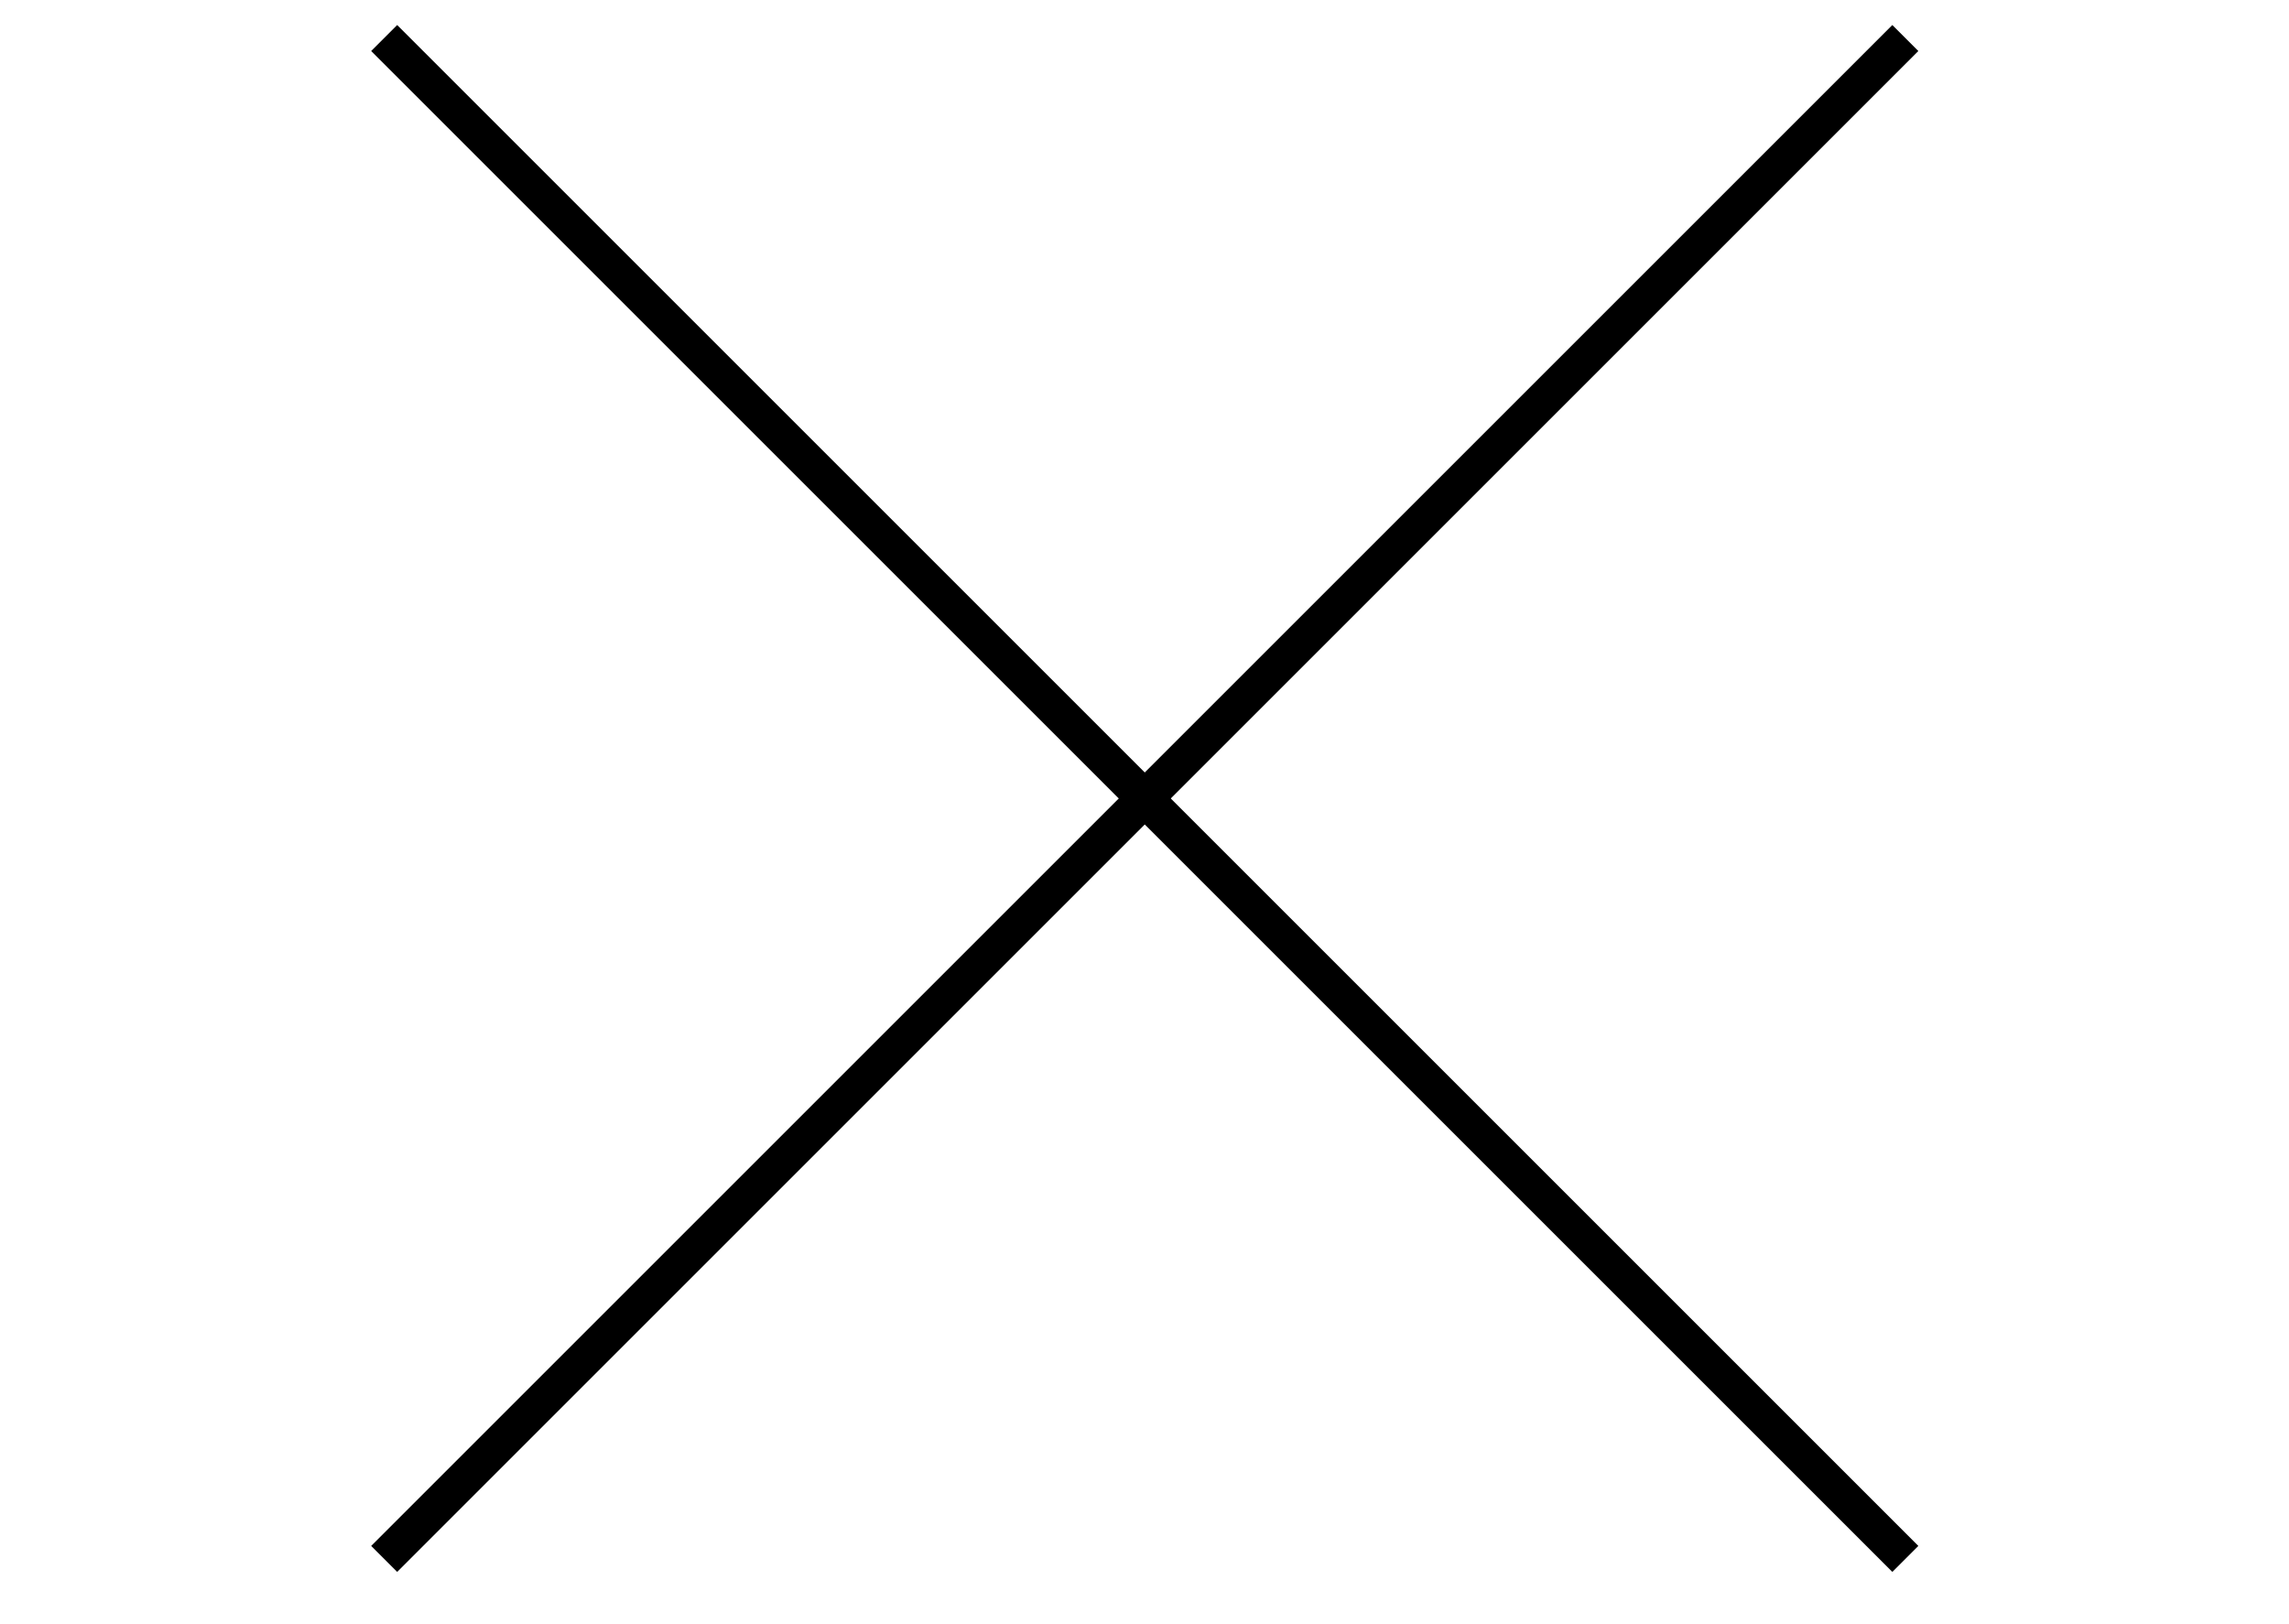
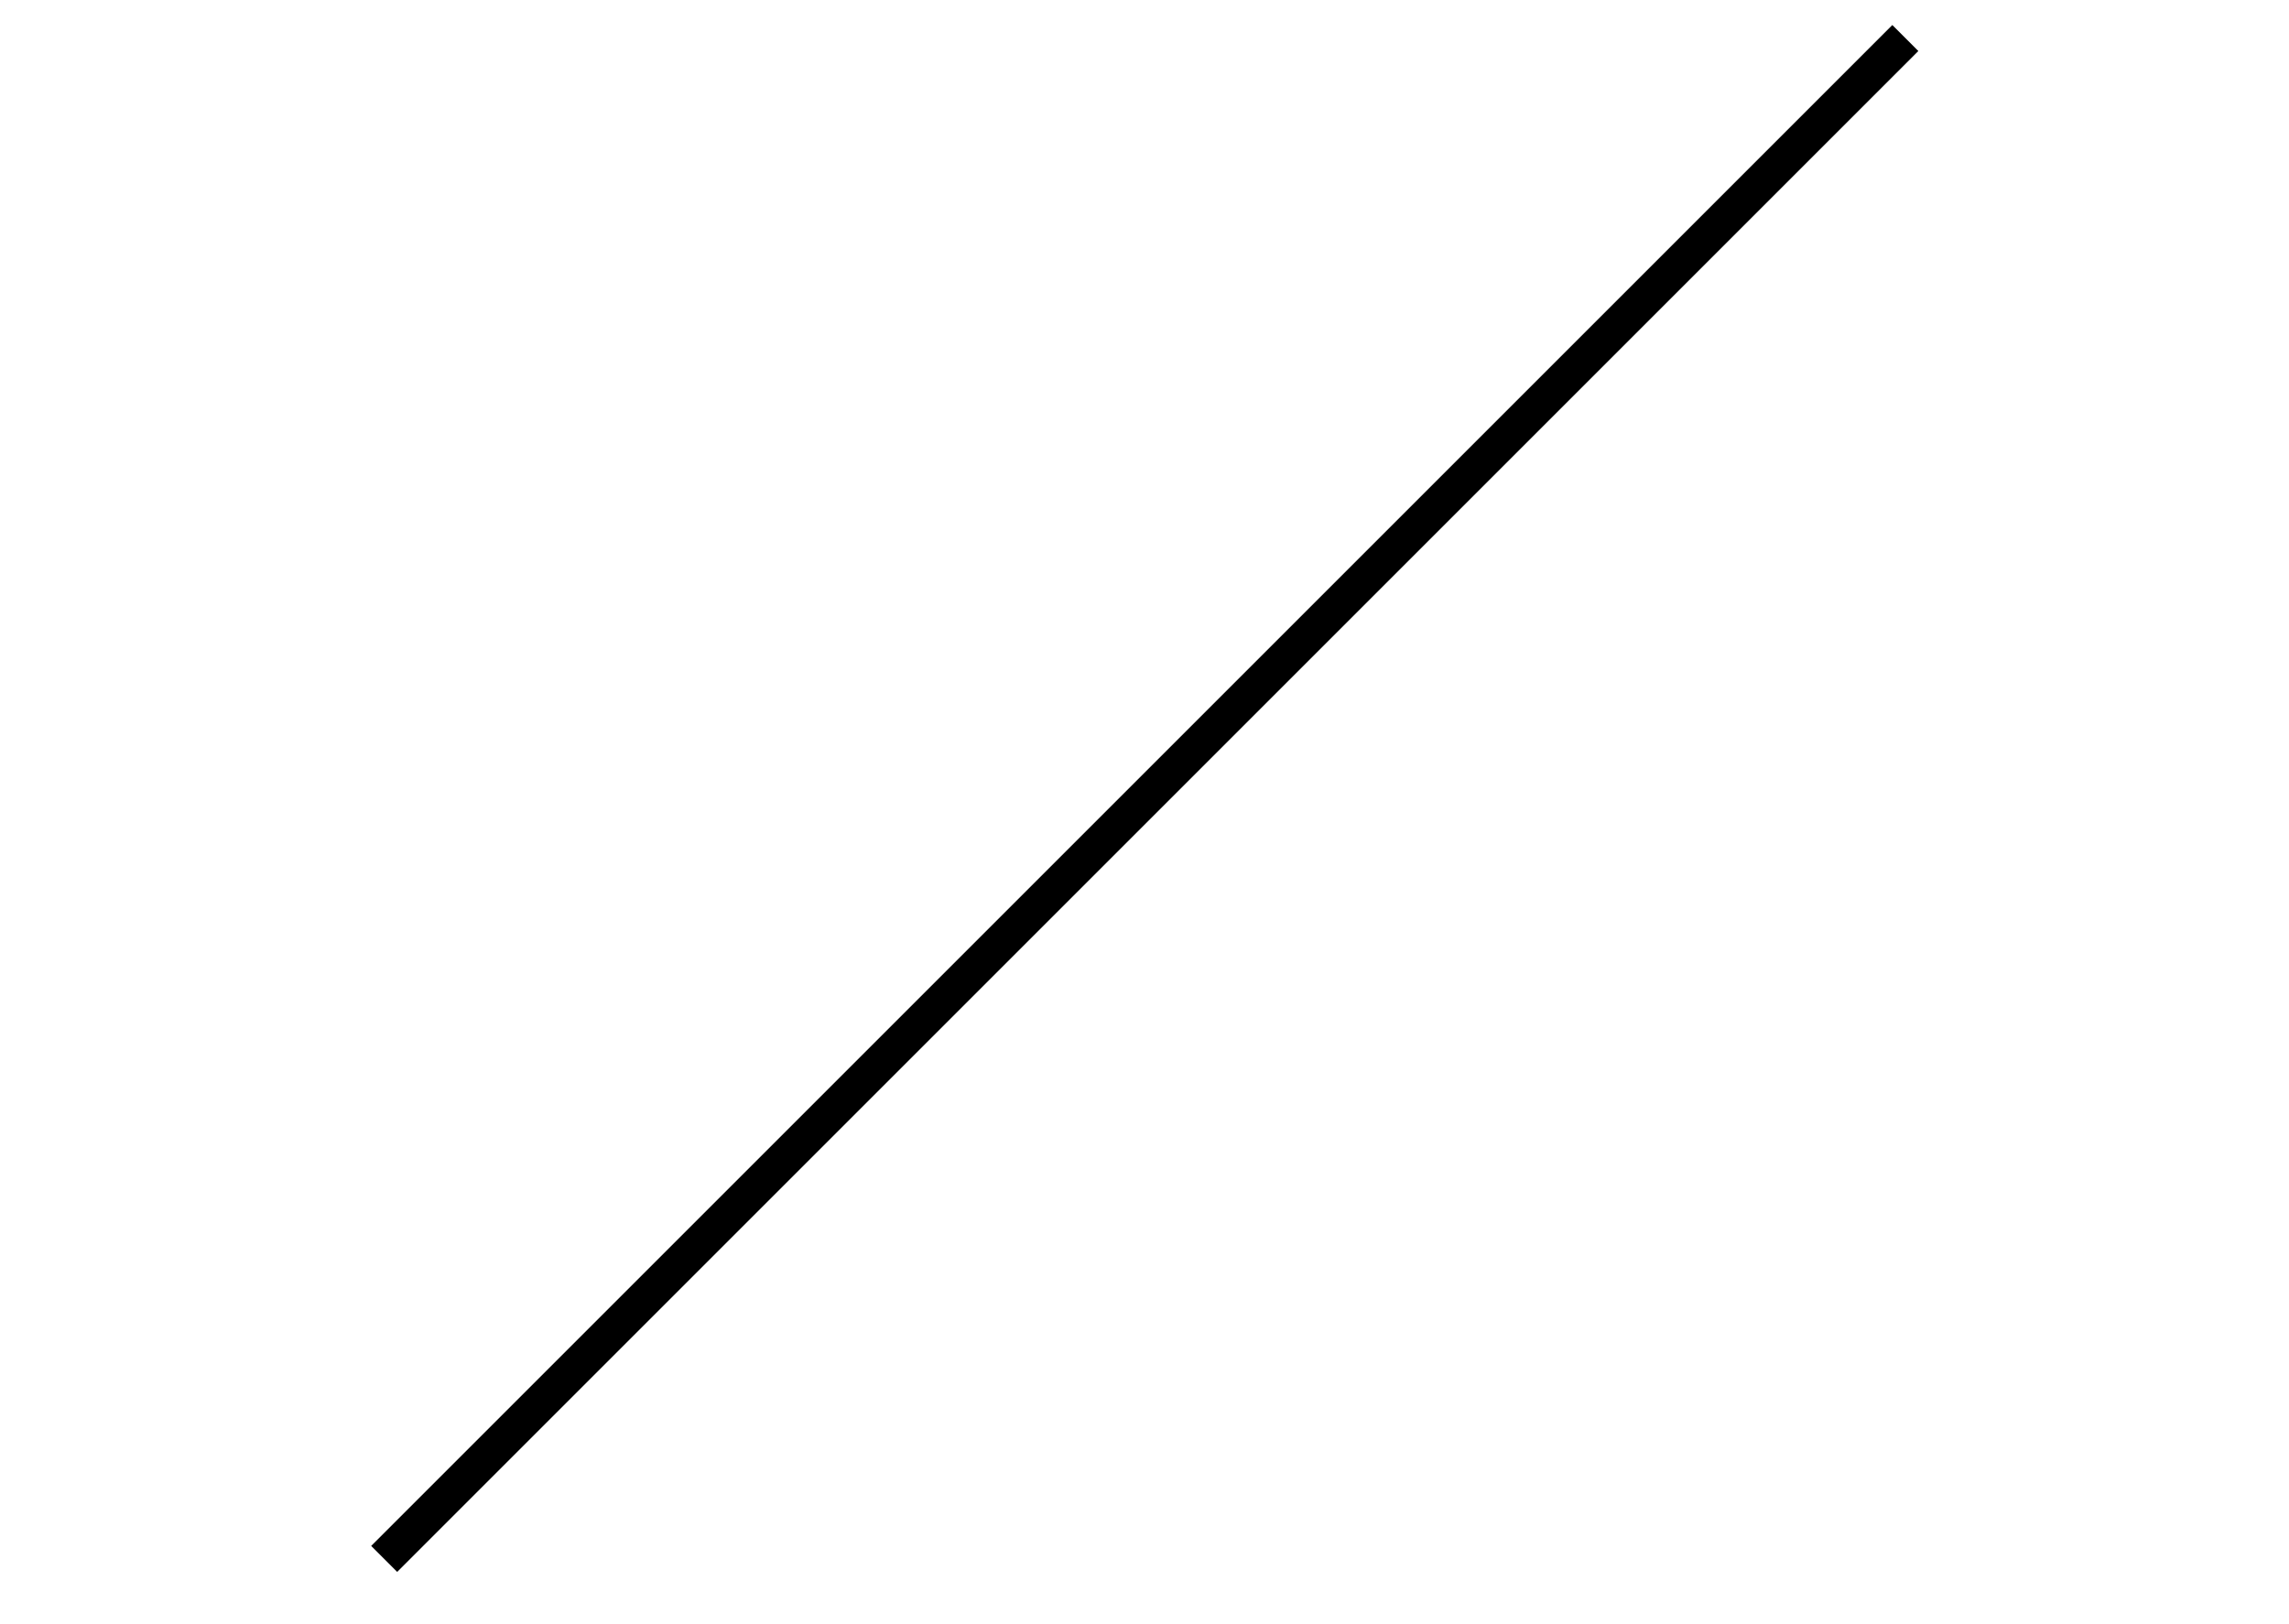
<svg xmlns="http://www.w3.org/2000/svg" width="31" height="22" viewBox="0 0 31 22" fill="none">
-   <path d="M5.203 0.515L25.804 21.116" stroke="black" stroke-width="0.498" />
  <path d="M5.203 21.116L25.804 0.515" stroke="black" stroke-width="0.498" />
</svg>